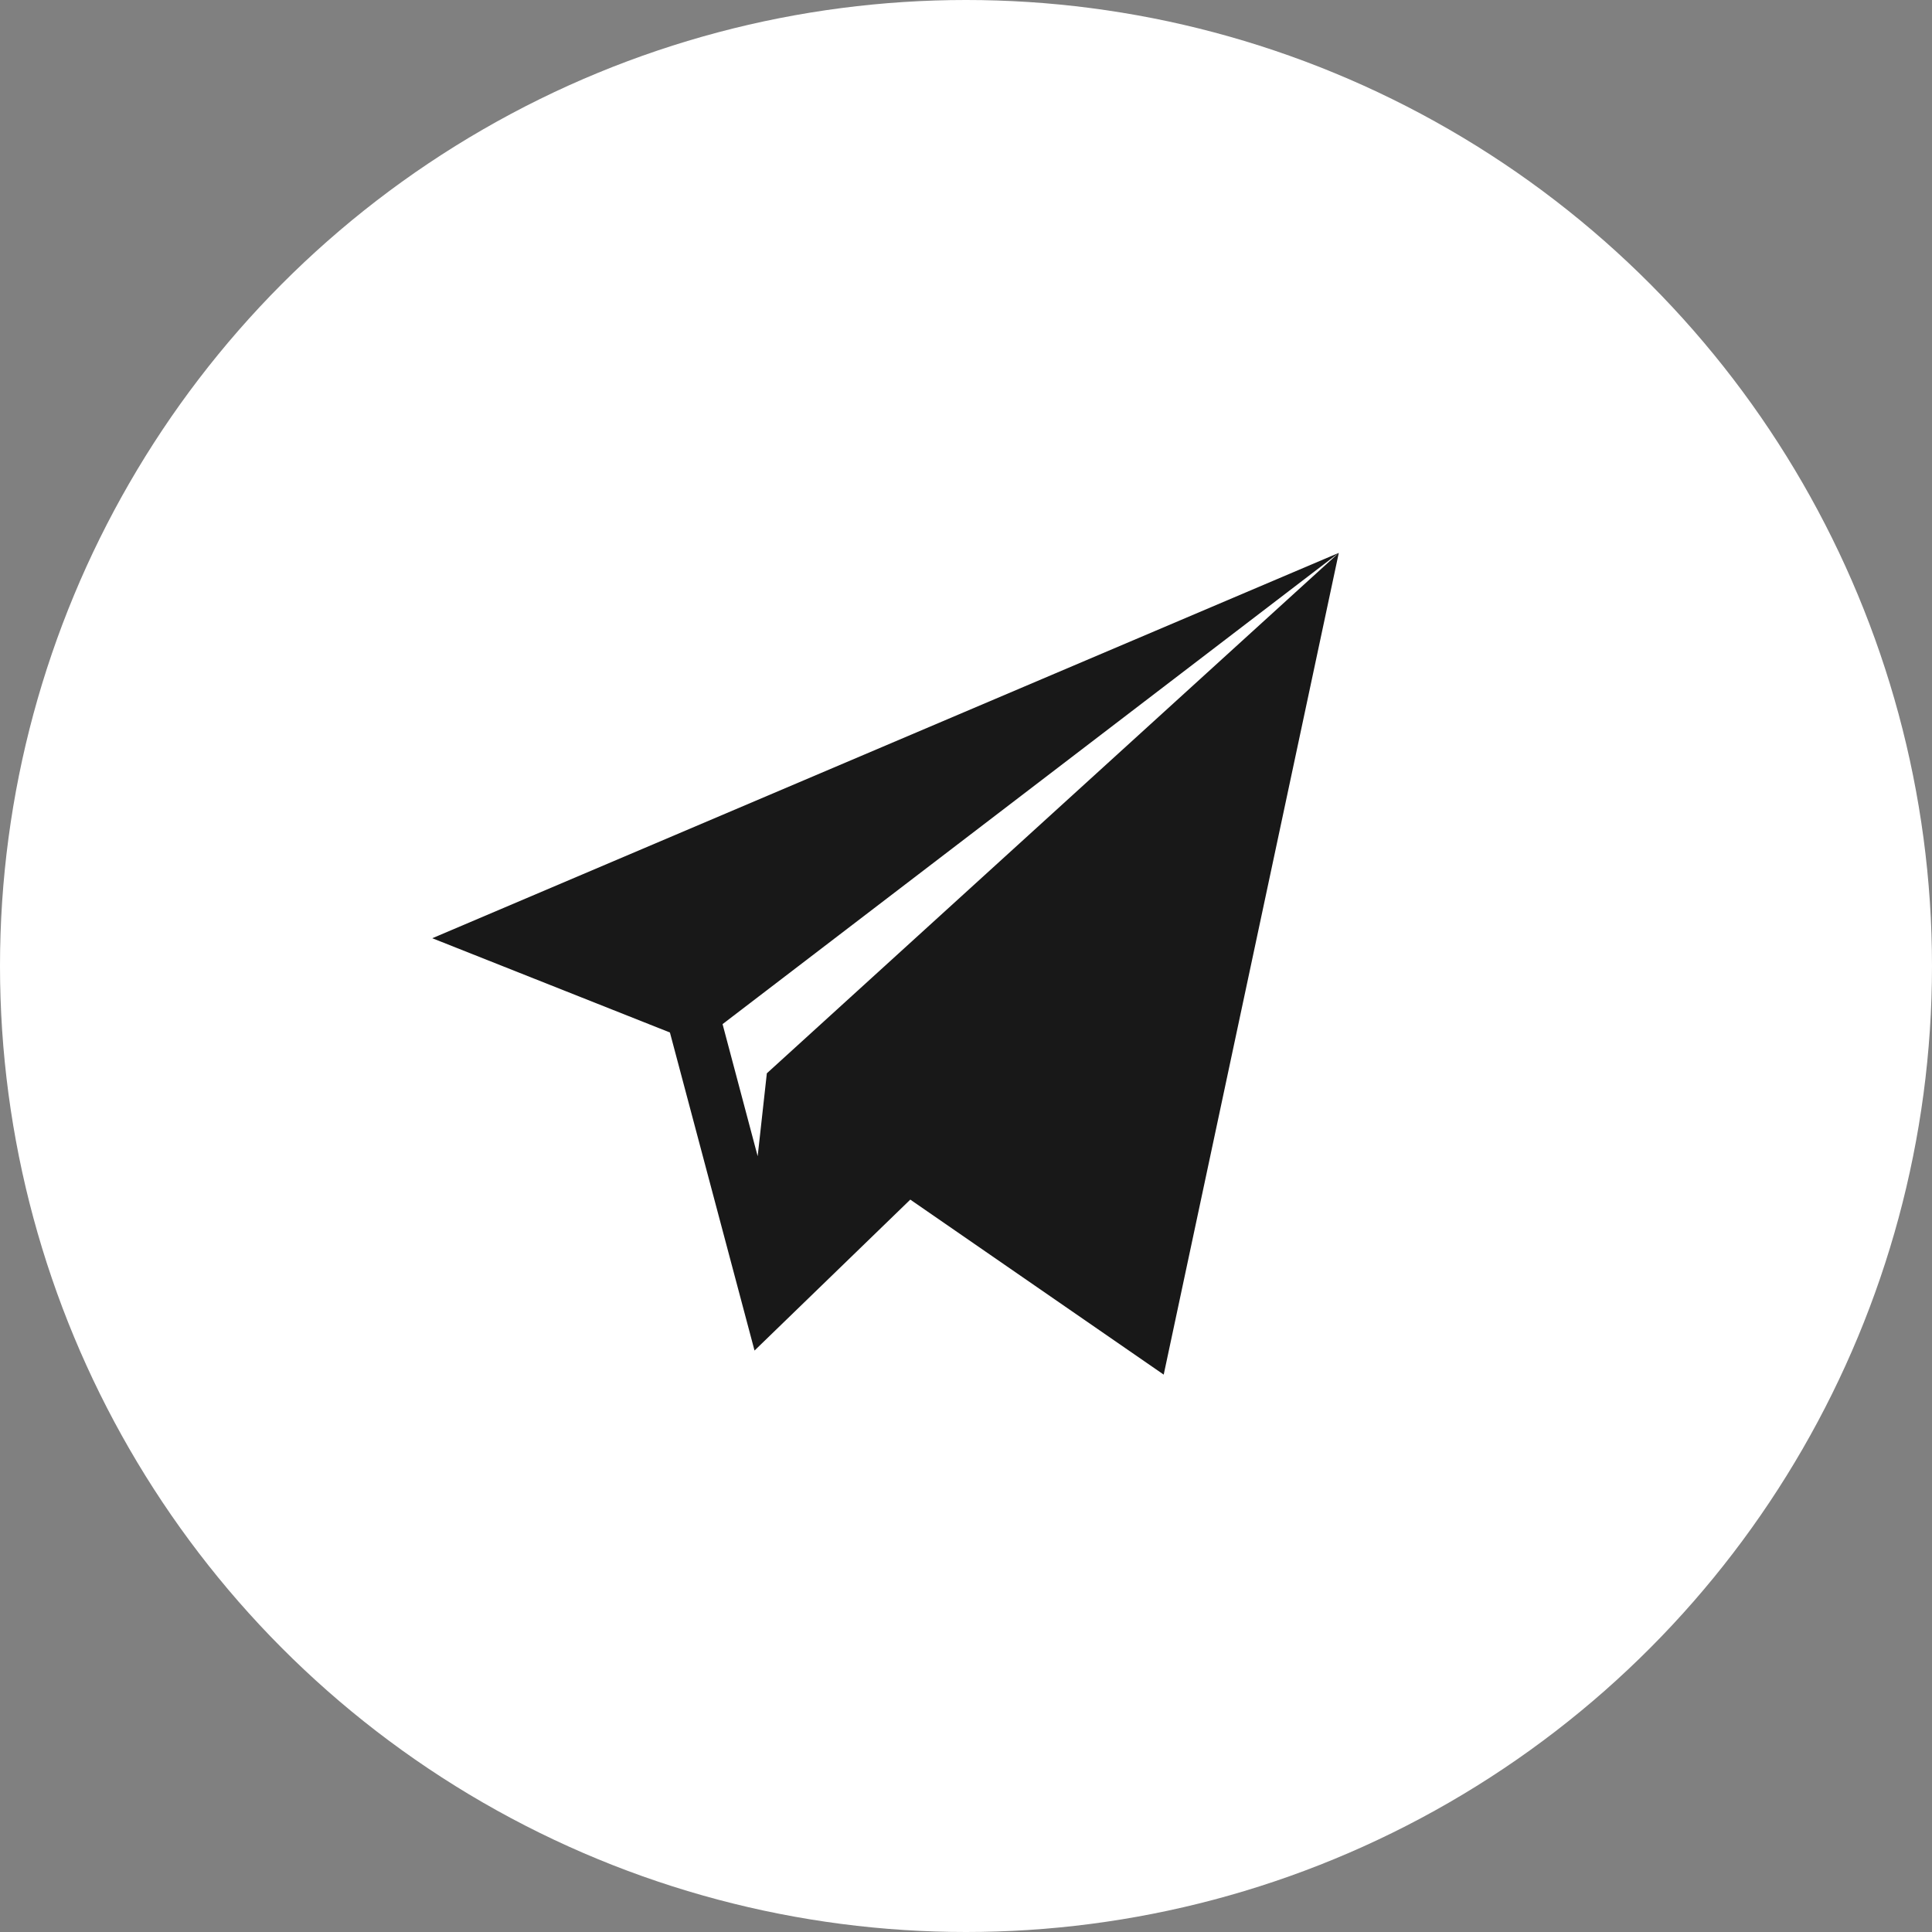
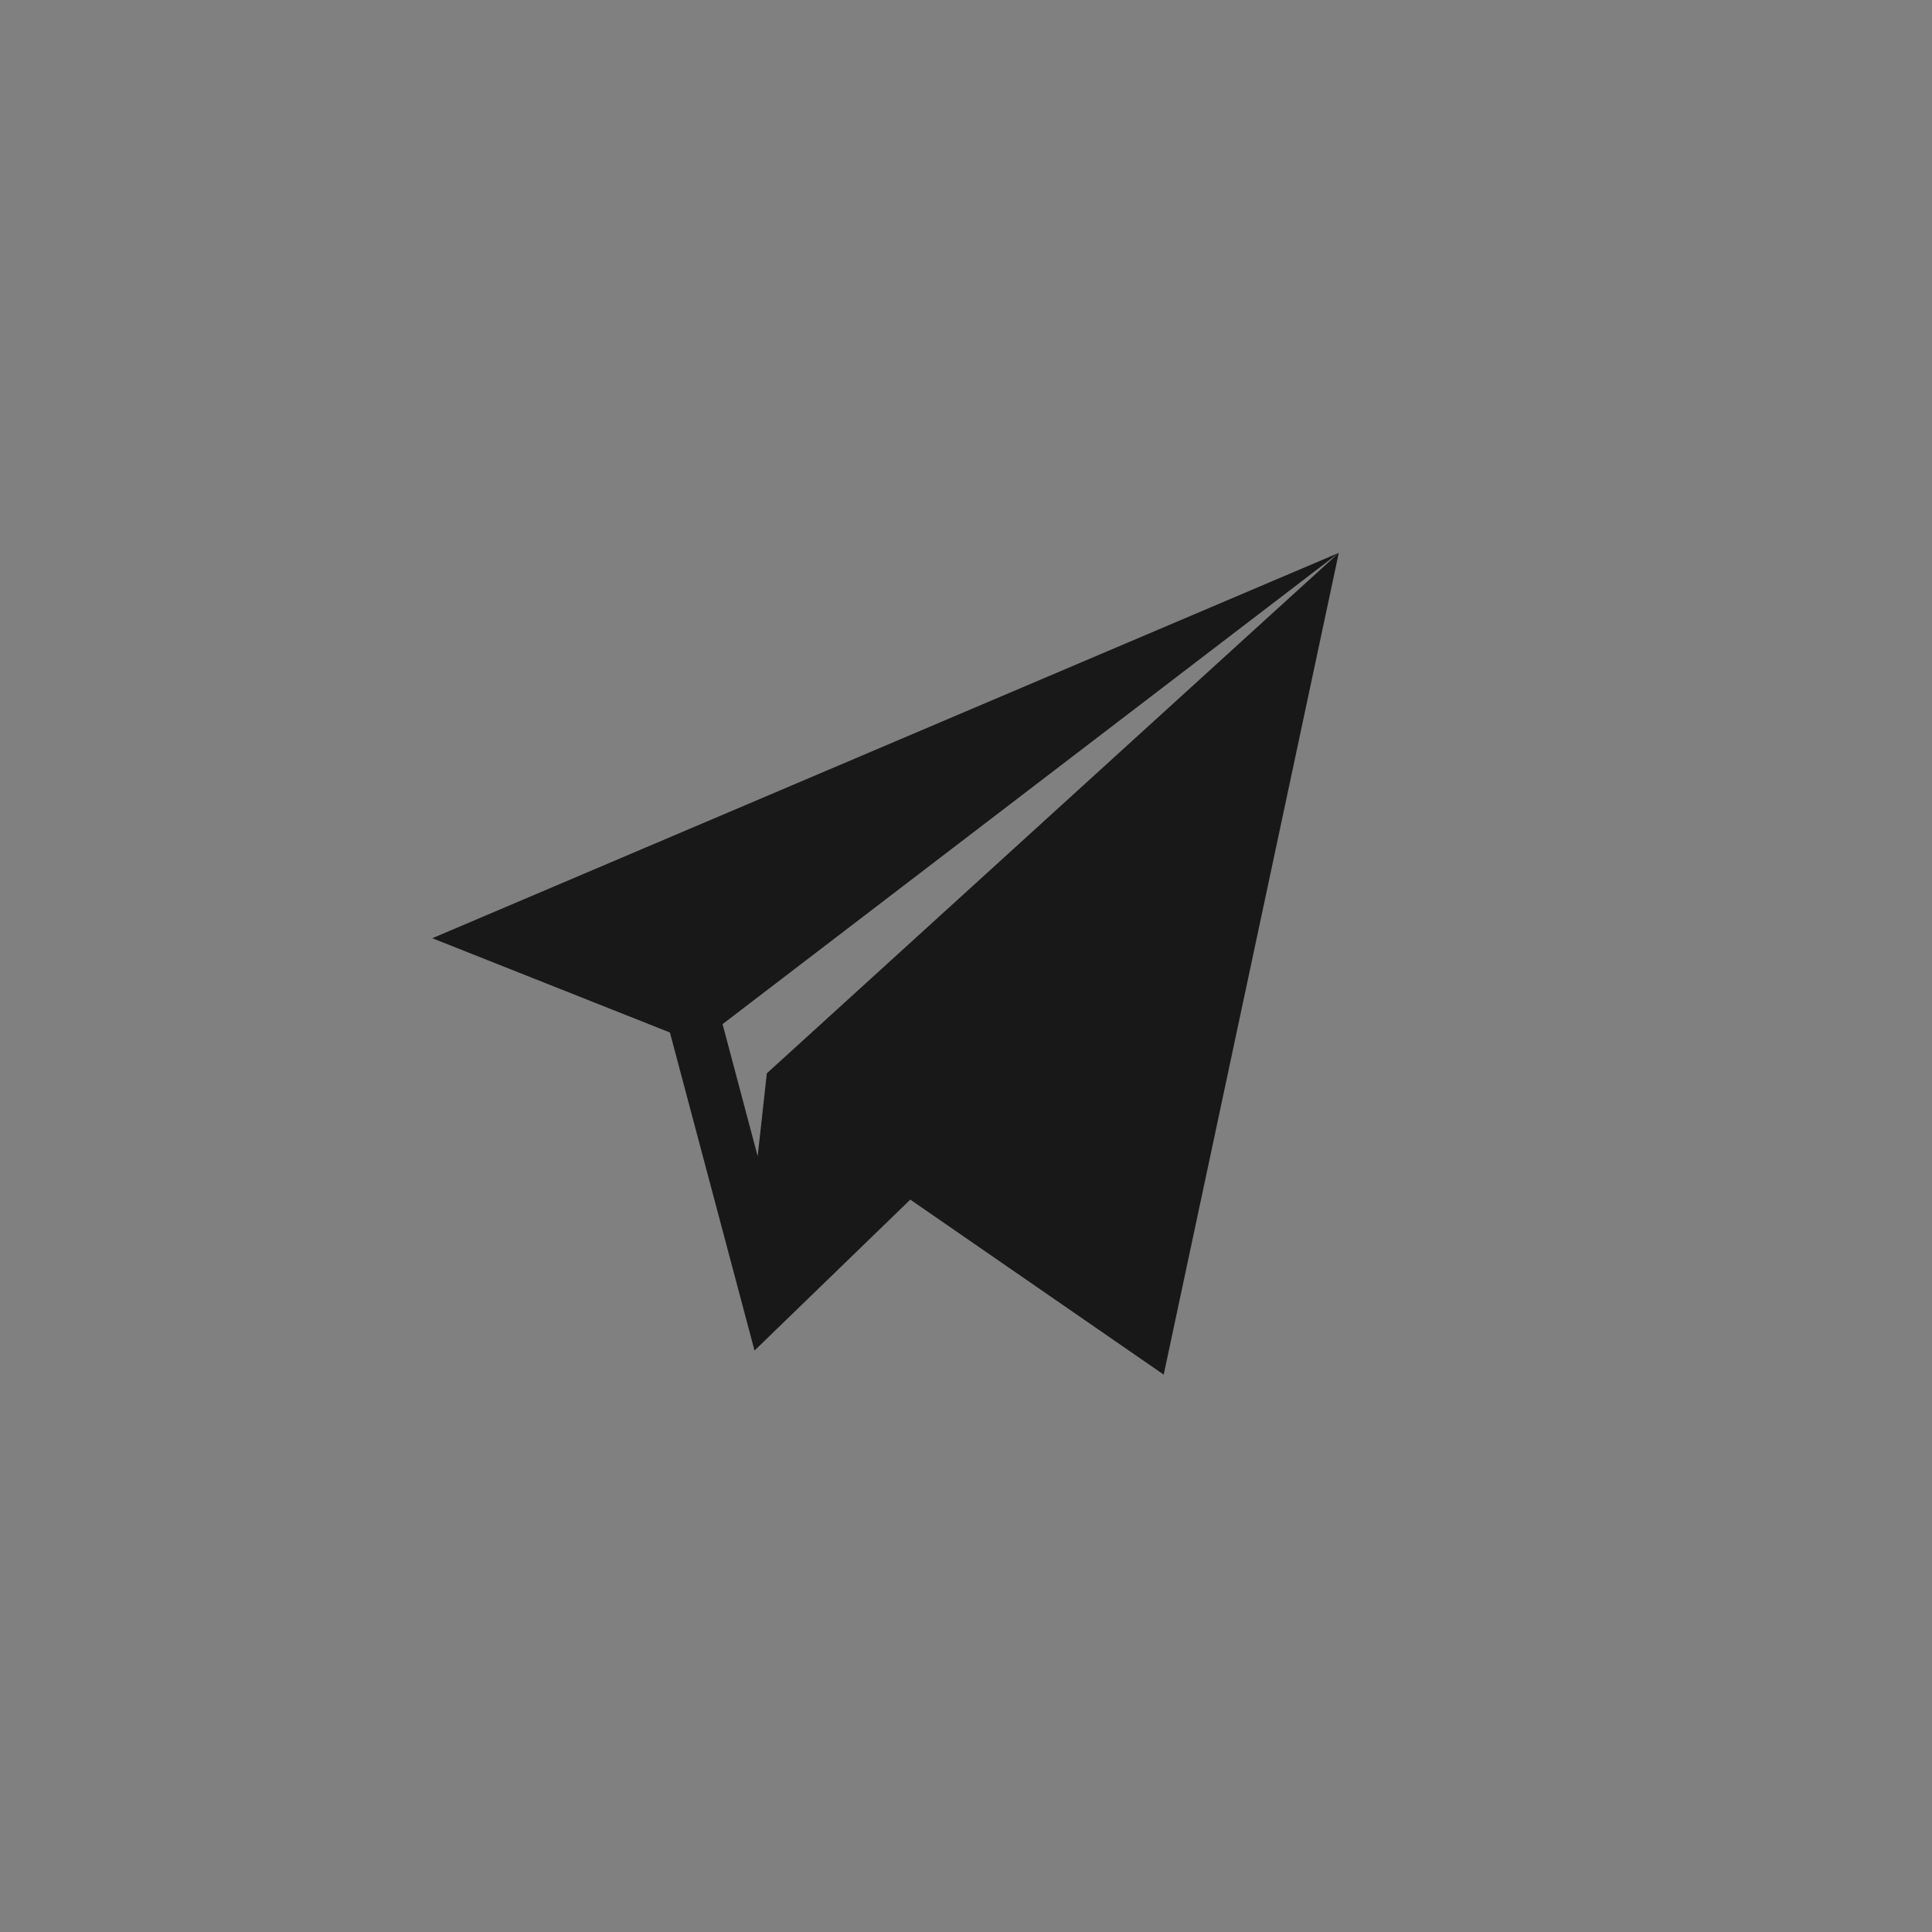
<svg xmlns="http://www.w3.org/2000/svg" width="24" height="24" viewBox="0 0 24 24" fill="none">
  <rect x="0" y="0" width="24" height="24" fill="#808080" stroke="none" />
-   <circle cx="12" cy="12" r="12" fill="white" />
  <path d="M16.631 6.868L5.37 11.655L8.322 12.826L9.373 16.777L11.308 14.902L14.456 17.076L16.631 6.868ZM9.526 13.333L9.412 14.363L8.976 12.722L16.631 6.868L9.526 13.333Z" fill="#181818" />
</svg>